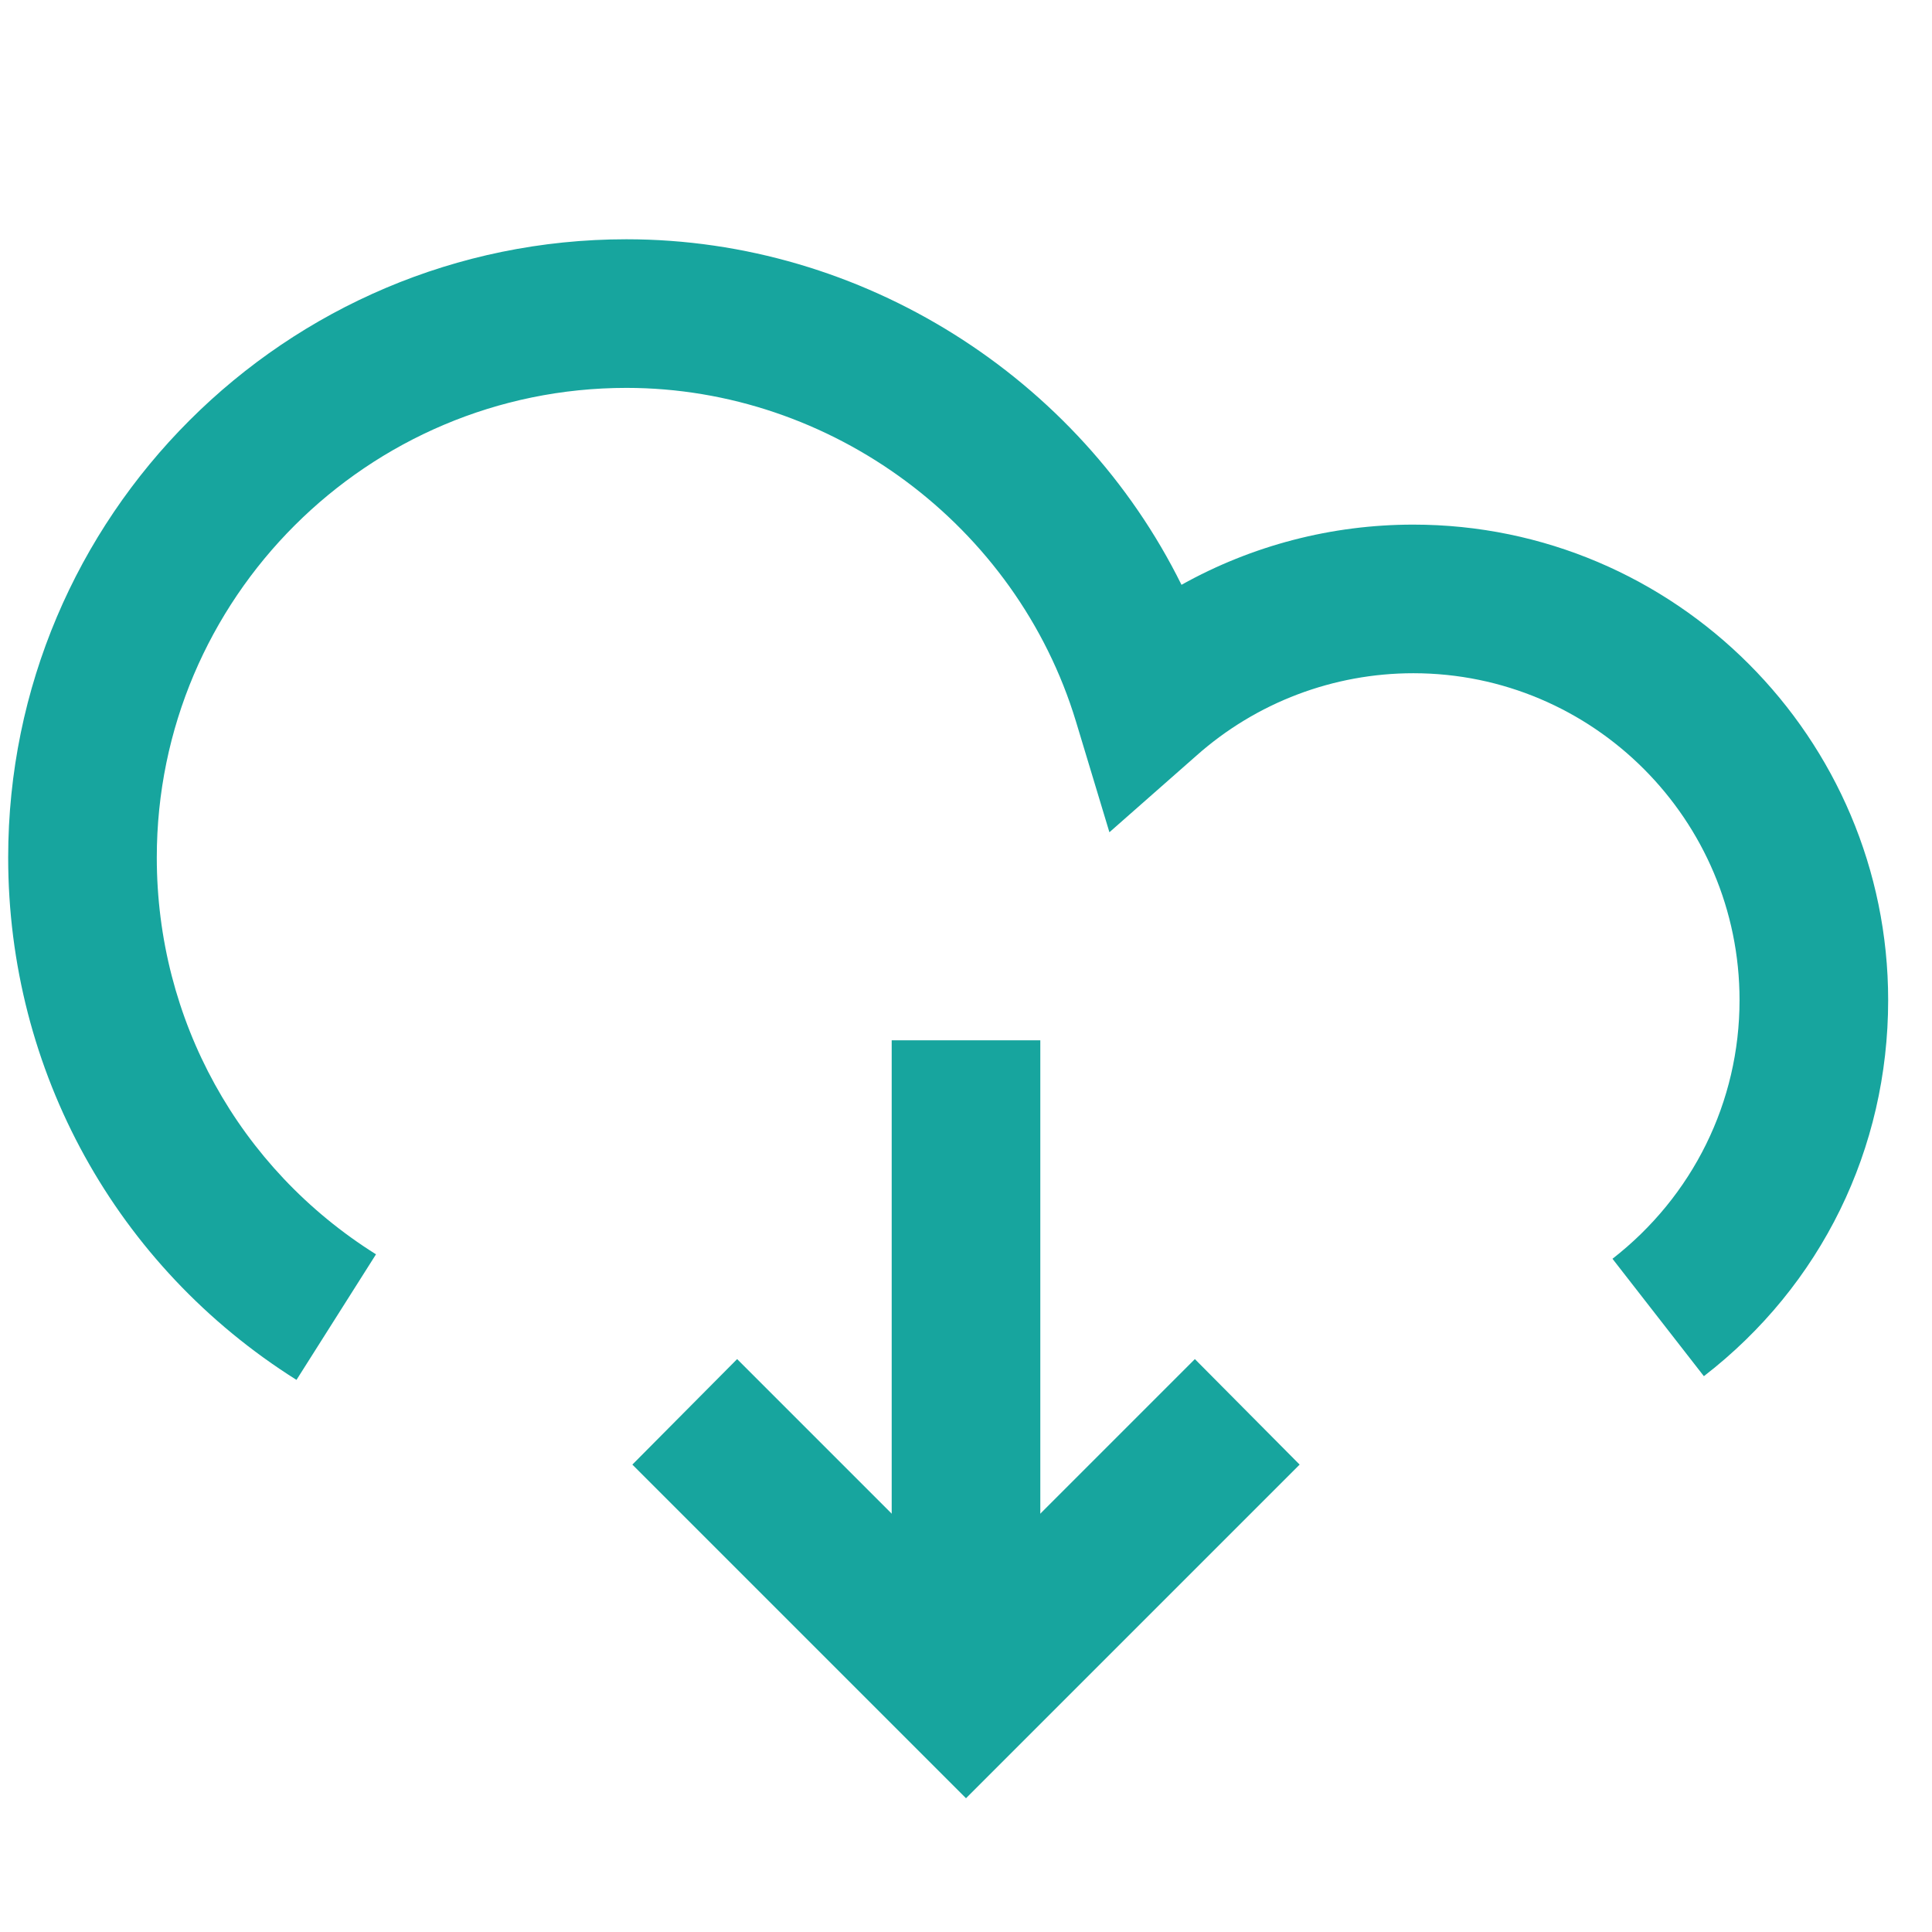
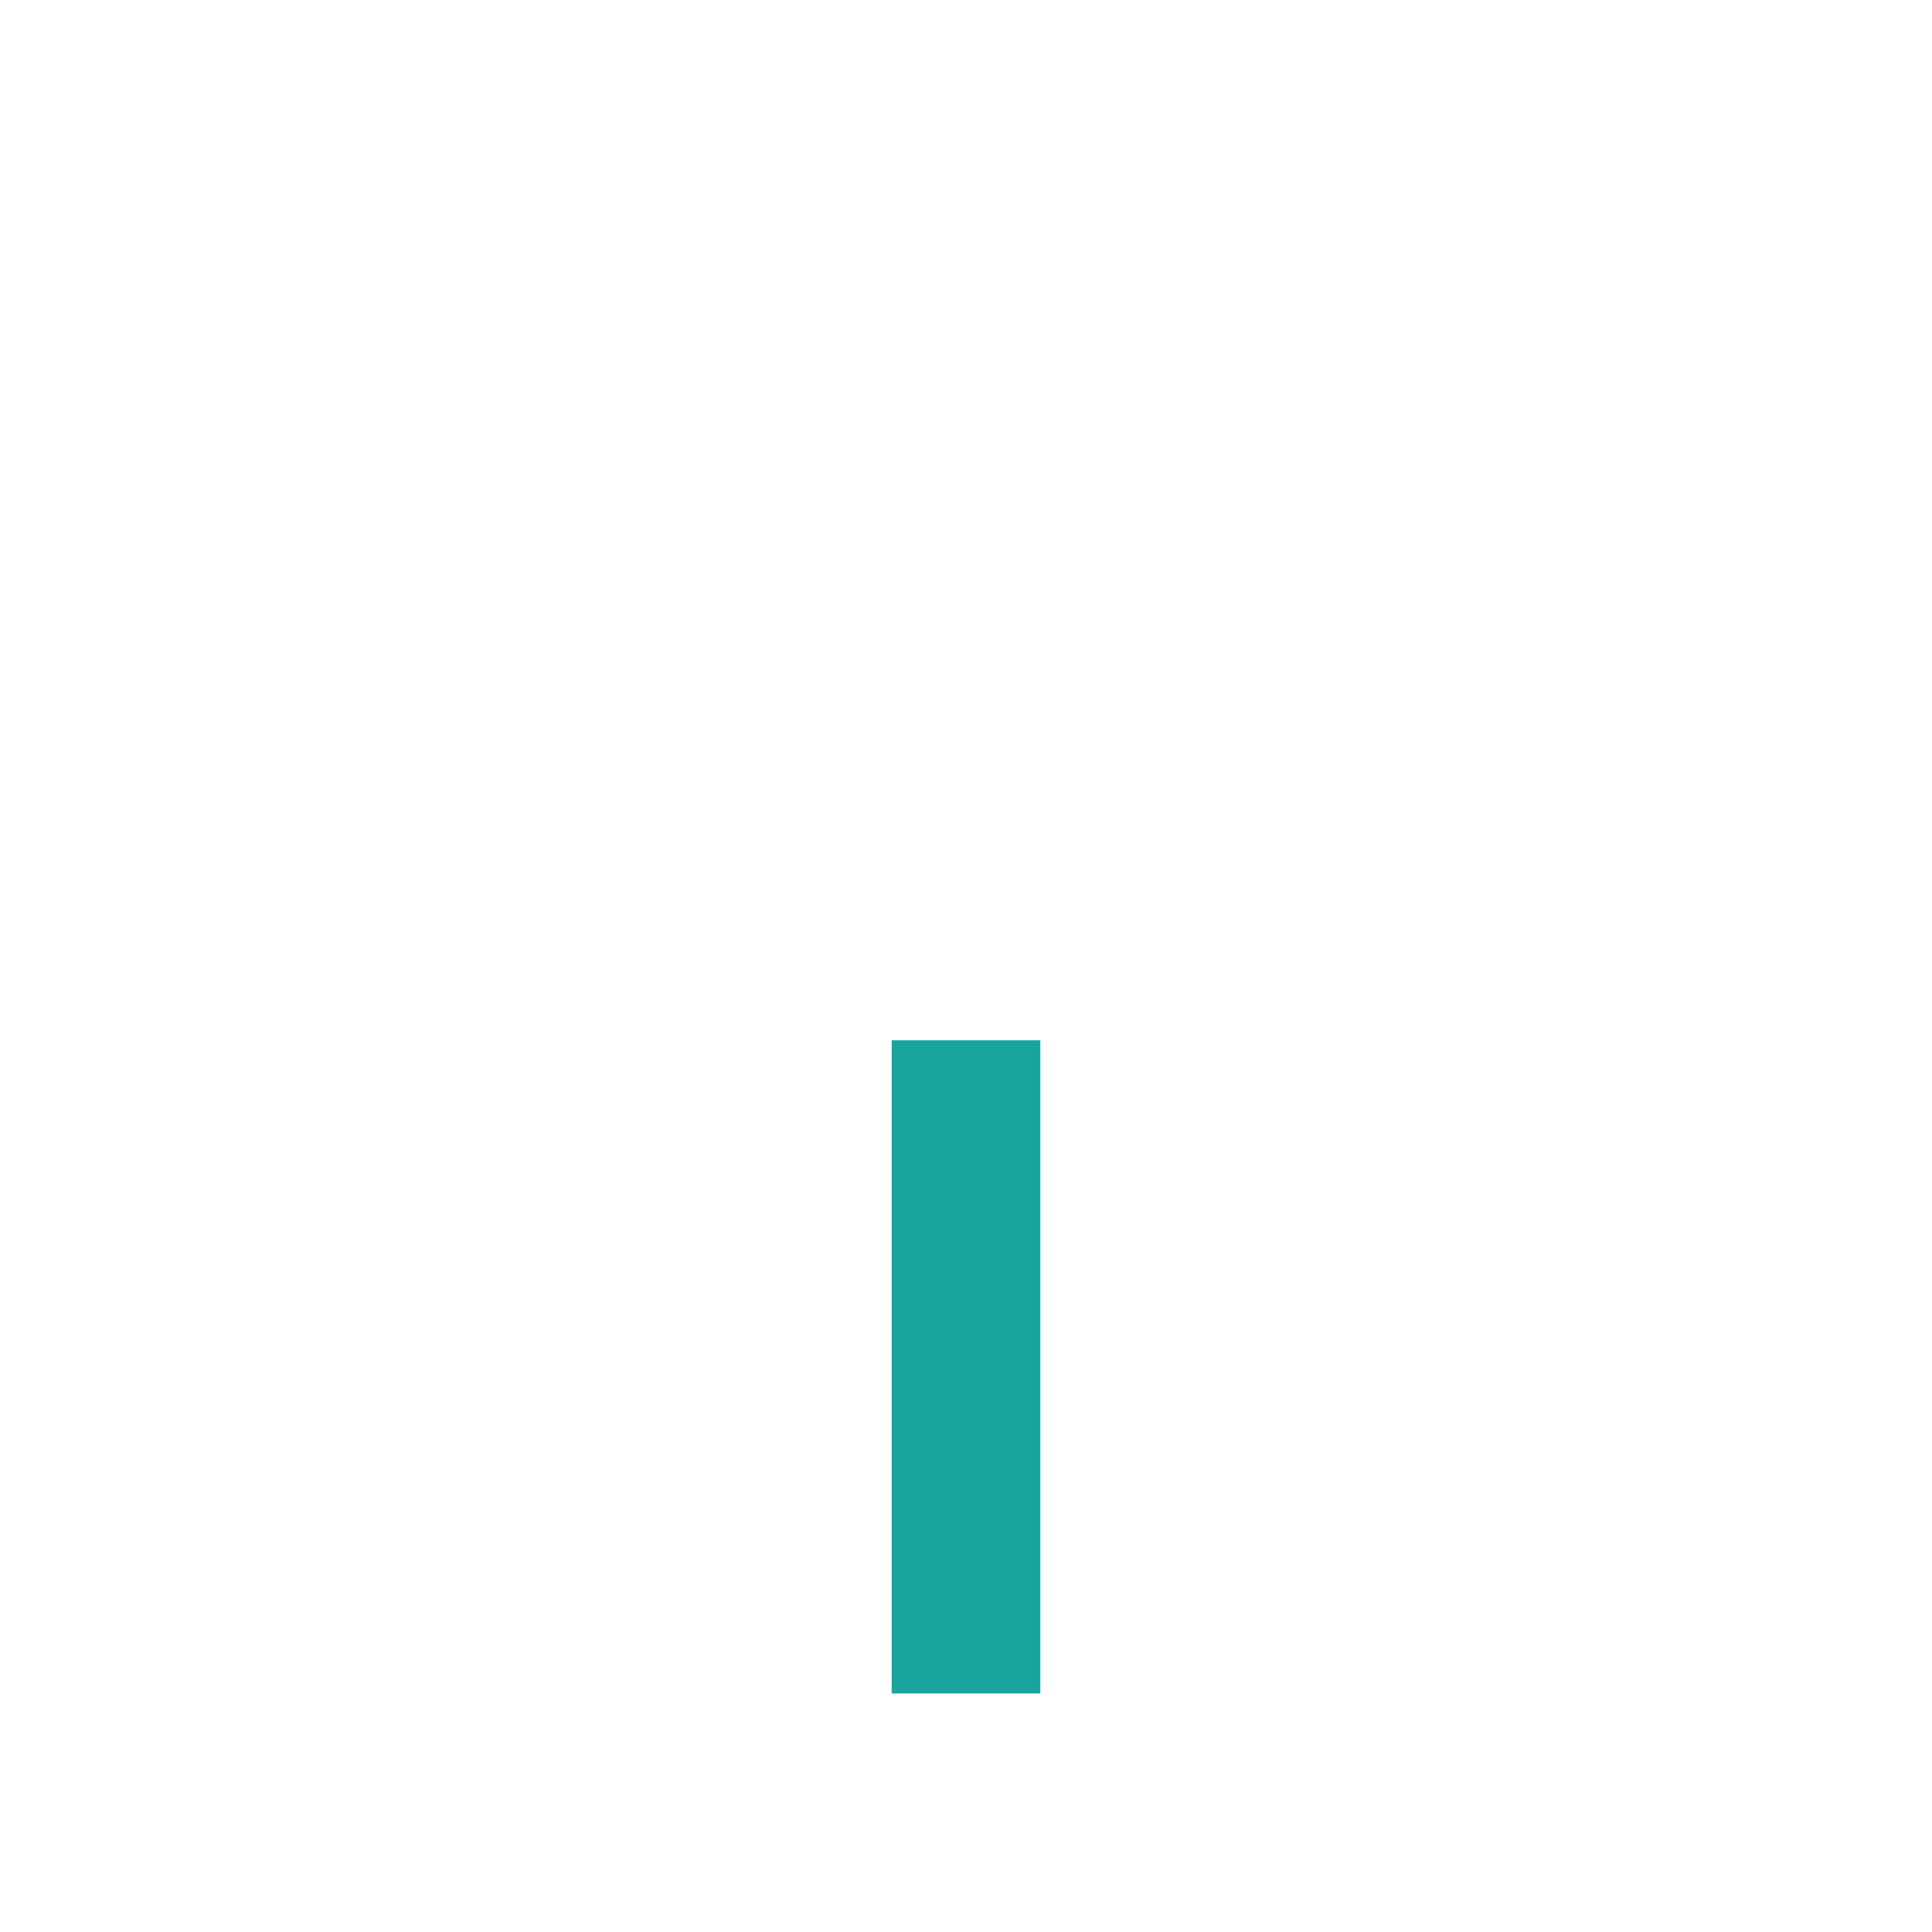
<svg xmlns="http://www.w3.org/2000/svg" id="Layer_1" data-name="Layer 1" viewBox="0 0 26 26">
  <defs>
    <style>
      .cls-1 {
        fill: #17a59e;
      }
    </style>
  </defs>
-   <path class="cls-1" d="M3.99,18.57C1.56,17.04.11,14.41.11,11.54.11,6.95,3.84,3.22,8.43,3.22c3.18,0,6.09,1.86,7.47,4.65.95-.53,2.02-.81,3.12-.81,3.52,0,6.39,2.87,6.39,6.4,0,2-.9,3.84-2.48,5.06l-1.23-1.58c1.08-.84,1.71-2.11,1.71-3.48,0-2.43-1.97-4.4-4.39-4.4-1.07,0-2.11.39-2.92,1.11l-1.17,1.03-.45-1.49c-.8-2.64-3.29-4.49-6.05-4.49-3.48,0-6.32,2.83-6.32,6.32,0,2.18,1.1,4.18,2.95,5.34l-1.07,1.69Z" />
  <rect class="cls-1" x="12" y="14" width="2" height="8.79" />
-   <polygon class="cls-1" points="13 24.2 8.51 19.71 9.92 18.29 13 21.37 16.08 18.29 17.49 19.71 13 24.2" />
</svg>